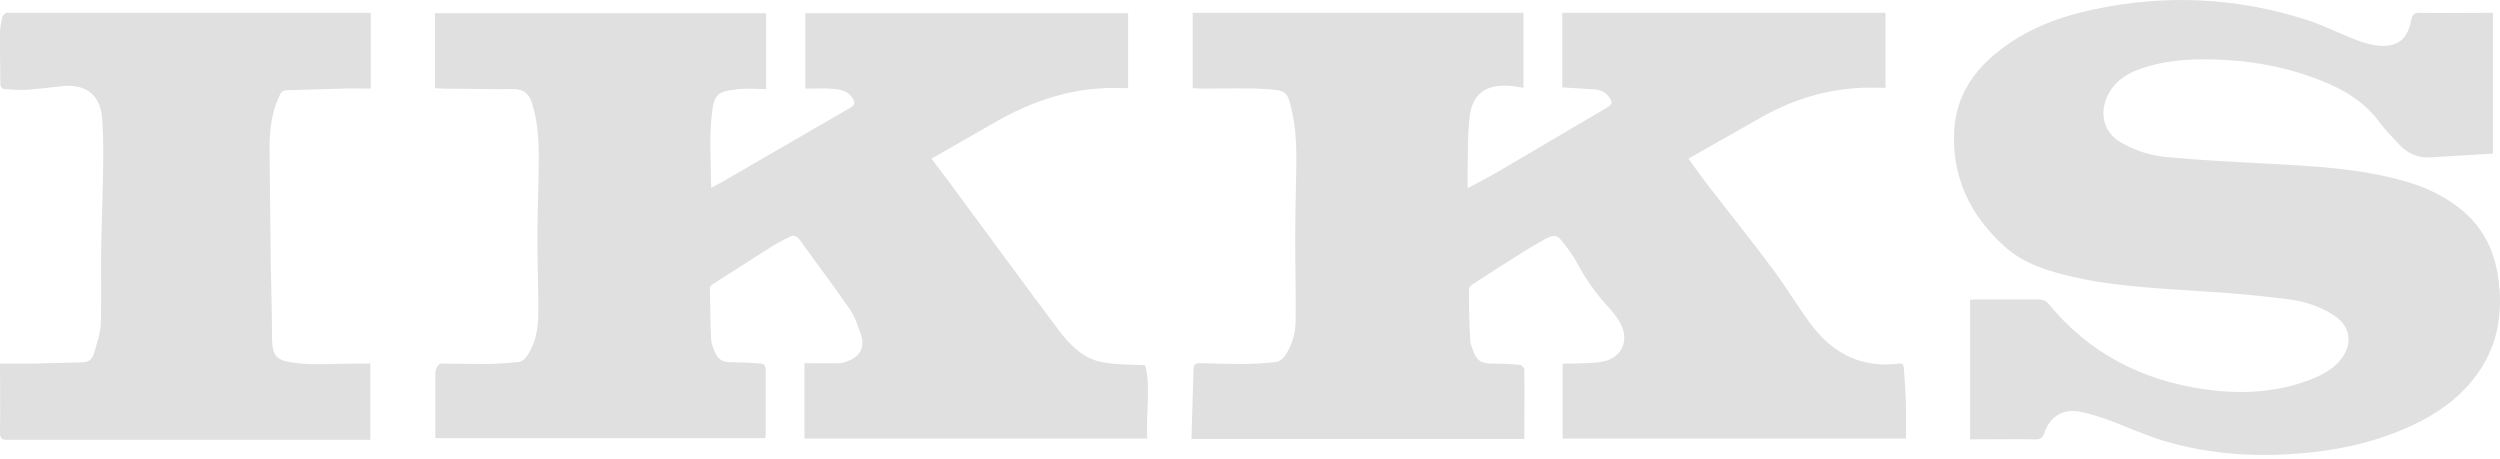
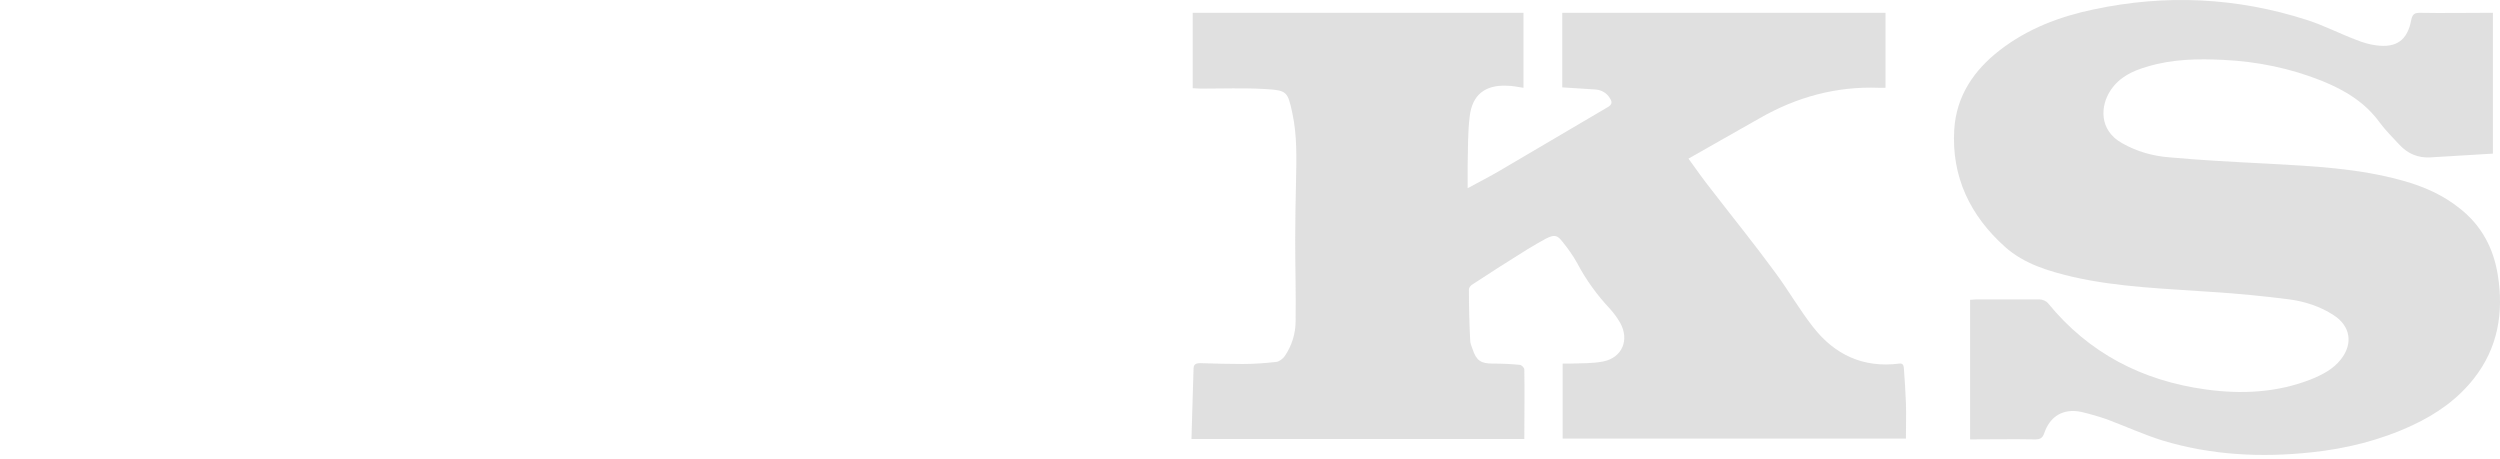
<svg xmlns="http://www.w3.org/2000/svg" width="452" height="83" viewBox="0 0 452 83" fill="none">
-   <path d="M78.71 79.443C78.71 75.451 78.71 71.61 78.71 67.693C78.71 67.316 78.785 66.864 78.936 66.488C79.087 66.187 79.463 65.735 79.765 65.735C82.326 65.735 84.887 65.81 87.448 65.81C89.557 65.81 91.741 65.659 93.85 65.433C94.377 65.358 94.904 64.906 95.206 64.454C96.712 62.345 97.24 59.859 97.315 57.299C97.39 52.704 97.164 48.11 97.164 43.515C97.164 39.297 97.315 35.154 97.39 30.937C97.465 26.87 97.465 22.878 96.26 18.886C95.733 17.078 94.829 16.099 92.795 16.099C88.577 16.174 84.359 16.024 80.141 16.024C79.689 16.024 79.162 15.949 78.635 15.949V2.391H138.515V16.099C136.858 16.099 135.201 15.948 133.619 16.099C129.702 16.551 129.1 16.777 128.648 21.145C128.196 25.288 128.573 29.581 128.573 33.949C129.251 33.572 129.778 33.346 130.305 33.045C138.138 28.526 145.896 24.007 153.73 19.487C154.634 18.96 154.559 18.433 154.107 17.679C153.128 16.248 151.471 16.097 149.964 16.022C148.533 15.947 147.177 16.022 145.595 16.022V2.389H203.968V15.871C203.742 15.871 203.591 15.946 203.365 15.946C194.628 15.494 186.795 18.055 179.338 22.424C175.723 24.533 172.107 26.567 168.417 28.676C170.149 31.011 171.957 33.346 173.689 35.756C179.564 43.665 185.364 51.649 191.314 59.557C193.423 62.344 195.833 64.905 199.449 65.507C201.859 65.959 204.345 65.884 207.056 66.034C208.11 70.177 207.131 74.771 207.433 79.29H145.444V65.657C147.628 65.657 149.662 65.732 151.771 65.657C152.449 65.657 153.051 65.356 153.654 65.13C155.537 64.301 156.366 62.72 155.688 60.611C155.161 59.029 154.634 57.372 153.654 55.941C150.717 51.648 147.553 47.505 144.54 43.287C144.013 42.609 143.41 42.458 142.732 42.835C141.602 43.438 140.472 43.965 139.418 44.643C135.878 46.903 132.338 49.162 128.798 51.422C128.572 51.573 128.346 51.874 128.346 52.025C128.421 55.113 128.421 58.201 128.572 61.214C128.572 61.892 128.798 62.57 129.099 63.248C129.777 65.056 130.53 65.508 132.488 65.508C134.145 65.508 135.802 65.583 137.459 65.734C138.062 65.734 138.438 66.111 138.438 66.788C138.438 70.705 138.438 74.697 138.438 78.613C138.438 78.764 138.363 78.99 138.363 79.216H78.71V79.443Z" fill="#DBDBDB" fill-opacity="0.859" />
  <path d="M215.416 79.367C215.567 75.074 215.642 70.931 215.793 66.713C215.793 65.96 216.094 65.659 216.998 65.659C219.559 65.734 222.12 65.81 224.681 65.81C226.715 65.81 228.748 65.659 230.782 65.433C231.309 65.358 231.987 64.83 232.288 64.378C233.568 62.495 234.246 60.311 234.246 58.051C234.321 53.155 234.171 48.259 234.171 43.364C234.171 39.824 234.246 36.284 234.322 32.819C234.397 28.676 234.548 24.534 233.644 20.391C232.815 16.55 232.665 16.324 228.748 16.098C224.831 15.872 220.99 16.023 217.073 16.023C216.621 16.023 216.169 15.948 215.642 15.948V2.315H275.446V15.873C274.392 15.722 273.412 15.496 272.358 15.496C268.517 15.345 266.182 17.153 265.73 20.994C265.353 23.931 265.429 26.944 265.353 29.882C265.353 31.162 265.353 32.443 265.353 34.025C267.462 32.895 269.345 31.916 271.153 30.862C277.706 27.021 284.183 23.179 290.736 19.338C291.489 18.886 291.489 18.434 291.113 17.832C290.51 16.778 289.531 16.25 288.401 16.175C286.443 16.024 284.484 15.949 282.451 15.798V2.316H340.9V15.874C340.523 15.874 340.147 15.874 339.77 15.874C332.012 15.573 324.857 17.531 318.153 21.372C313.935 23.782 309.642 26.192 305.273 28.678C306.629 30.561 308.06 32.595 309.566 34.478C313.332 39.374 317.249 44.194 320.939 49.241C323.349 52.48 325.308 55.945 327.793 59.108C331.71 64.154 336.907 66.565 343.384 65.736C344.062 65.661 344.137 66.037 344.213 66.489C344.364 68.598 344.514 70.707 344.59 72.816C344.665 74.925 344.59 77.109 344.59 79.294H282.526V65.736C282.978 65.736 283.505 65.736 283.957 65.736C285.915 65.661 287.874 65.736 289.832 65.359C293.297 64.681 294.652 61.442 292.92 58.354C292.393 57.45 291.79 56.622 291.112 55.868C288.777 53.382 286.743 50.596 285.162 47.583C284.409 46.227 283.505 44.947 282.526 43.742C281.547 42.462 281.02 42.386 279.513 43.139C278.383 43.742 277.253 44.419 276.124 45.097C272.735 47.206 269.42 49.315 266.106 51.499C265.88 51.65 265.579 52.026 265.579 52.328C265.579 55.341 265.654 58.429 265.805 61.442C265.805 62.045 266.031 62.572 266.257 63.174C266.935 65.208 267.763 65.735 269.872 65.735C271.529 65.735 273.111 65.81 274.768 65.961C275.069 65.961 275.597 66.488 275.597 66.79C275.672 70.933 275.597 75.075 275.597 79.369L215.416 79.367Z" fill="#DBDBDB" fill-opacity="0.859" />
  <path d="M450.717 2.315V27.773C446.951 27.999 443.185 28.225 439.494 28.451C437.159 28.602 435.276 27.773 433.77 26.116C432.565 24.836 431.284 23.555 430.23 22.124C427.594 18.509 423.978 16.324 419.911 14.667C414.111 12.332 408.161 11.127 401.985 10.826C397.39 10.6 392.796 10.675 388.277 12.031C385.641 12.784 383.231 13.914 381.649 16.249C379.691 19.111 379.465 23.555 383.683 25.89C386.319 27.396 389.257 28.225 392.27 28.451C398.07 28.978 403.945 29.28 409.82 29.581C418.105 30.033 426.39 30.41 434.45 32.669C438.216 33.723 441.681 35.23 444.769 37.715C448.686 40.803 450.87 44.946 451.623 49.842C452.678 56.545 451.623 62.872 447.33 68.371C444.392 72.137 440.551 74.849 436.183 76.882C430.383 79.594 424.282 81.1 417.955 81.778C408.841 82.757 399.878 82.305 391.066 79.669C387.677 78.615 384.362 77.108 380.973 75.828C379.467 75.301 377.885 74.849 376.303 74.472C373.064 73.794 370.654 75.225 369.599 78.313C369.298 79.217 368.846 79.443 367.942 79.443C364.025 79.368 360.109 79.443 356.192 79.443V54.211C356.493 54.211 356.87 54.136 357.171 54.136C361.012 54.136 364.929 54.136 368.77 54.136C369.297 54.136 369.975 54.437 370.276 54.814C377.657 63.852 387.298 68.824 398.747 70.405C405.225 71.309 411.627 71.008 417.803 68.597C419.837 67.768 421.795 66.789 423.226 64.982C425.486 62.12 424.958 58.956 421.946 56.998C419.536 55.416 416.749 54.512 413.962 54.136C409.292 53.533 404.622 53.082 399.877 52.78C391.516 52.177 383.081 51.951 374.795 50.068C370.351 49.014 365.983 47.733 362.518 44.645C356.191 38.996 352.802 31.916 353.329 23.405C353.706 17.379 356.869 12.71 361.539 9.094C366.585 5.177 372.385 2.993 378.486 1.713C391.516 -1.074 404.396 -0.471 417.05 3.596C420.138 4.575 423 6.082 426.013 7.211C427.143 7.663 428.348 8.04 429.553 8.19C433.244 8.717 435.277 7.286 435.955 3.595C436.181 2.541 436.558 2.315 437.537 2.315C441.529 2.39 445.596 2.315 449.588 2.315H450.717Z" fill="#DBDBDB" fill-opacity="0.859" />
-   <path d="M67.035 2.315V16.023C65.227 16.023 63.495 15.948 61.687 16.023C58.373 16.098 55.134 16.249 51.82 16.324C51.067 16.324 50.766 16.776 50.54 17.303C49.034 20.391 48.732 23.705 48.732 27.095C48.807 34.024 48.883 40.954 48.958 47.959C49.033 52.328 49.184 56.621 49.184 60.989C49.184 64.604 50.088 65.282 53.779 65.659C57.093 66.036 60.483 65.734 63.872 65.734C64.851 65.734 65.83 65.734 66.96 65.734V79.518H65.755C44.289 79.518 22.822 79.518 1.356 79.518C0.302 79.518 0 79.292 0 78.162C0.075 74.095 0 70.027 0 65.734C2.109 65.734 4.143 65.734 6.176 65.734C9.038 65.659 11.976 65.583 14.838 65.508C15.892 65.508 16.646 65.056 16.947 64.002C17.474 62.194 18.152 60.387 18.227 58.504C18.378 53.759 18.227 49.014 18.302 44.268C18.377 40.351 18.528 36.51 18.603 32.593C18.678 28.827 18.754 25.061 18.452 21.295C18.151 17.152 15.439 15.119 11.297 15.571C9.113 15.797 6.853 16.098 4.669 16.249C3.313 16.324 2.033 16.174 0.677 16.098C0.451 16.098 0.074 15.646 0.074 15.42C-5.96046e-07 12.257 0 9.093 0 5.93C0 4.951 0.226 3.972 0.452 2.992C0.527 2.691 0.904 2.465 1.205 2.314C1.431 2.239 1.732 2.314 1.958 2.314H65.604L67.035 2.315Z" fill="#DBDBDB" fill-opacity="0.859" />
</svg>